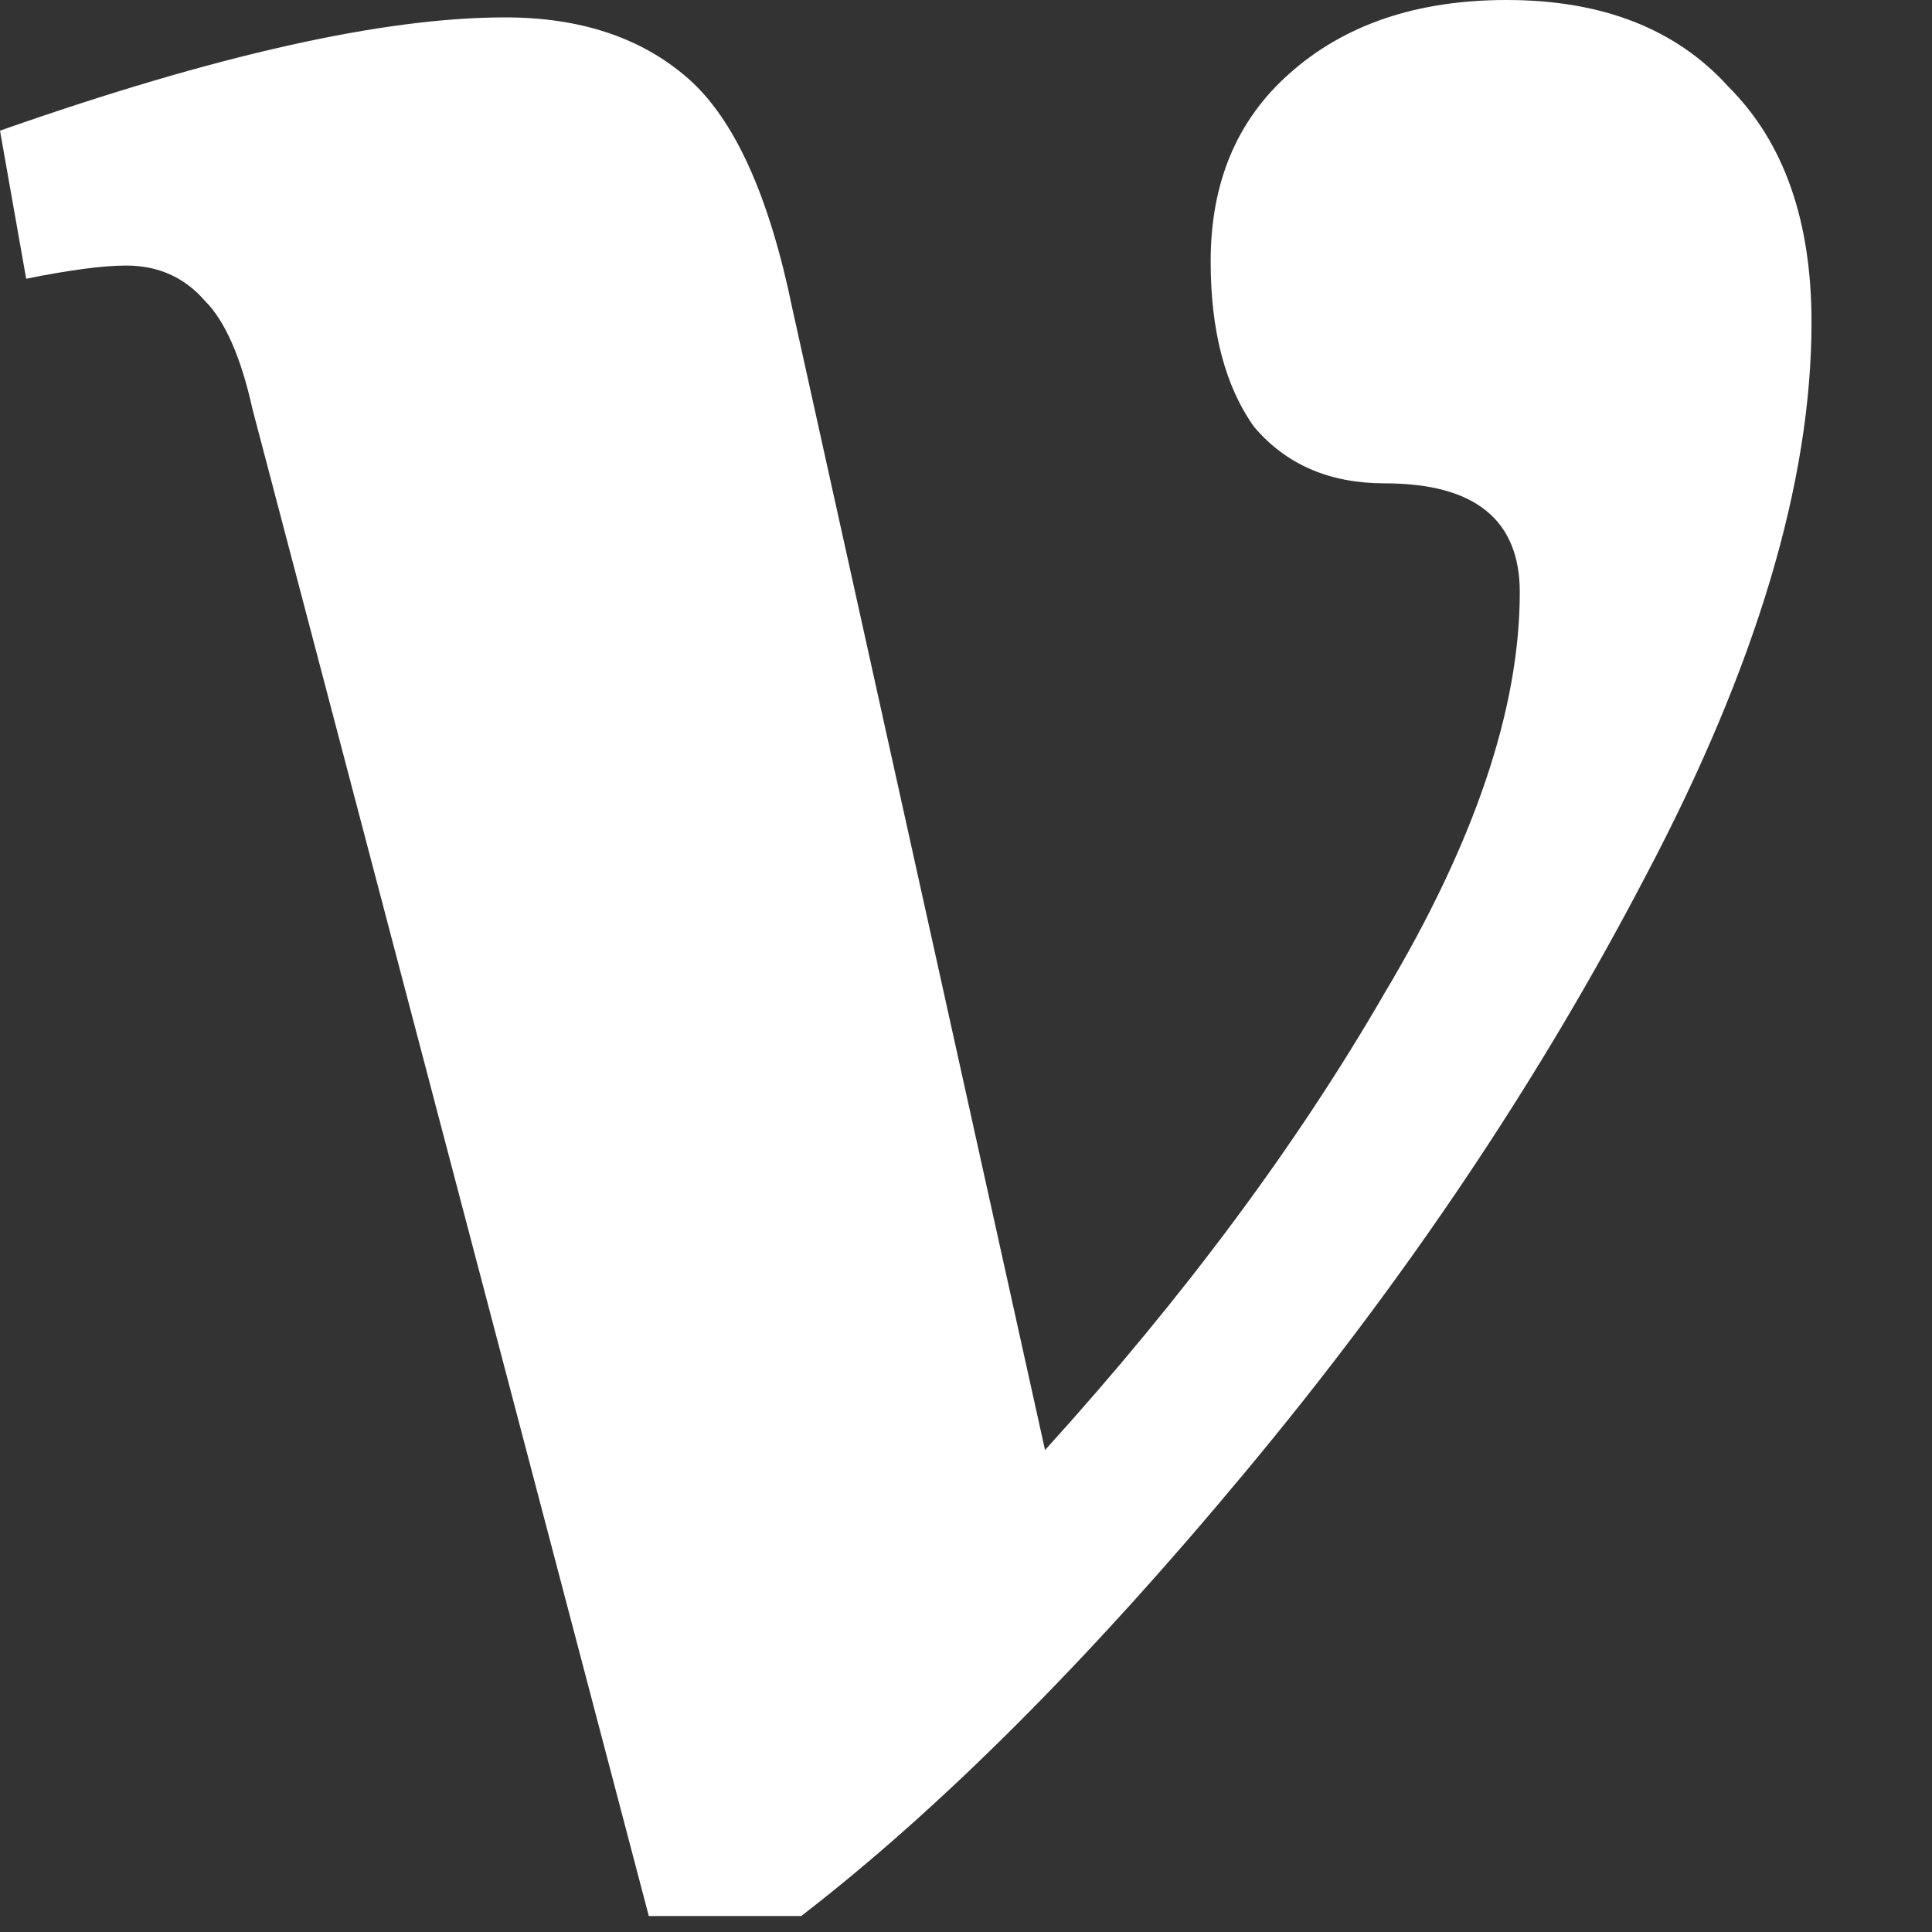
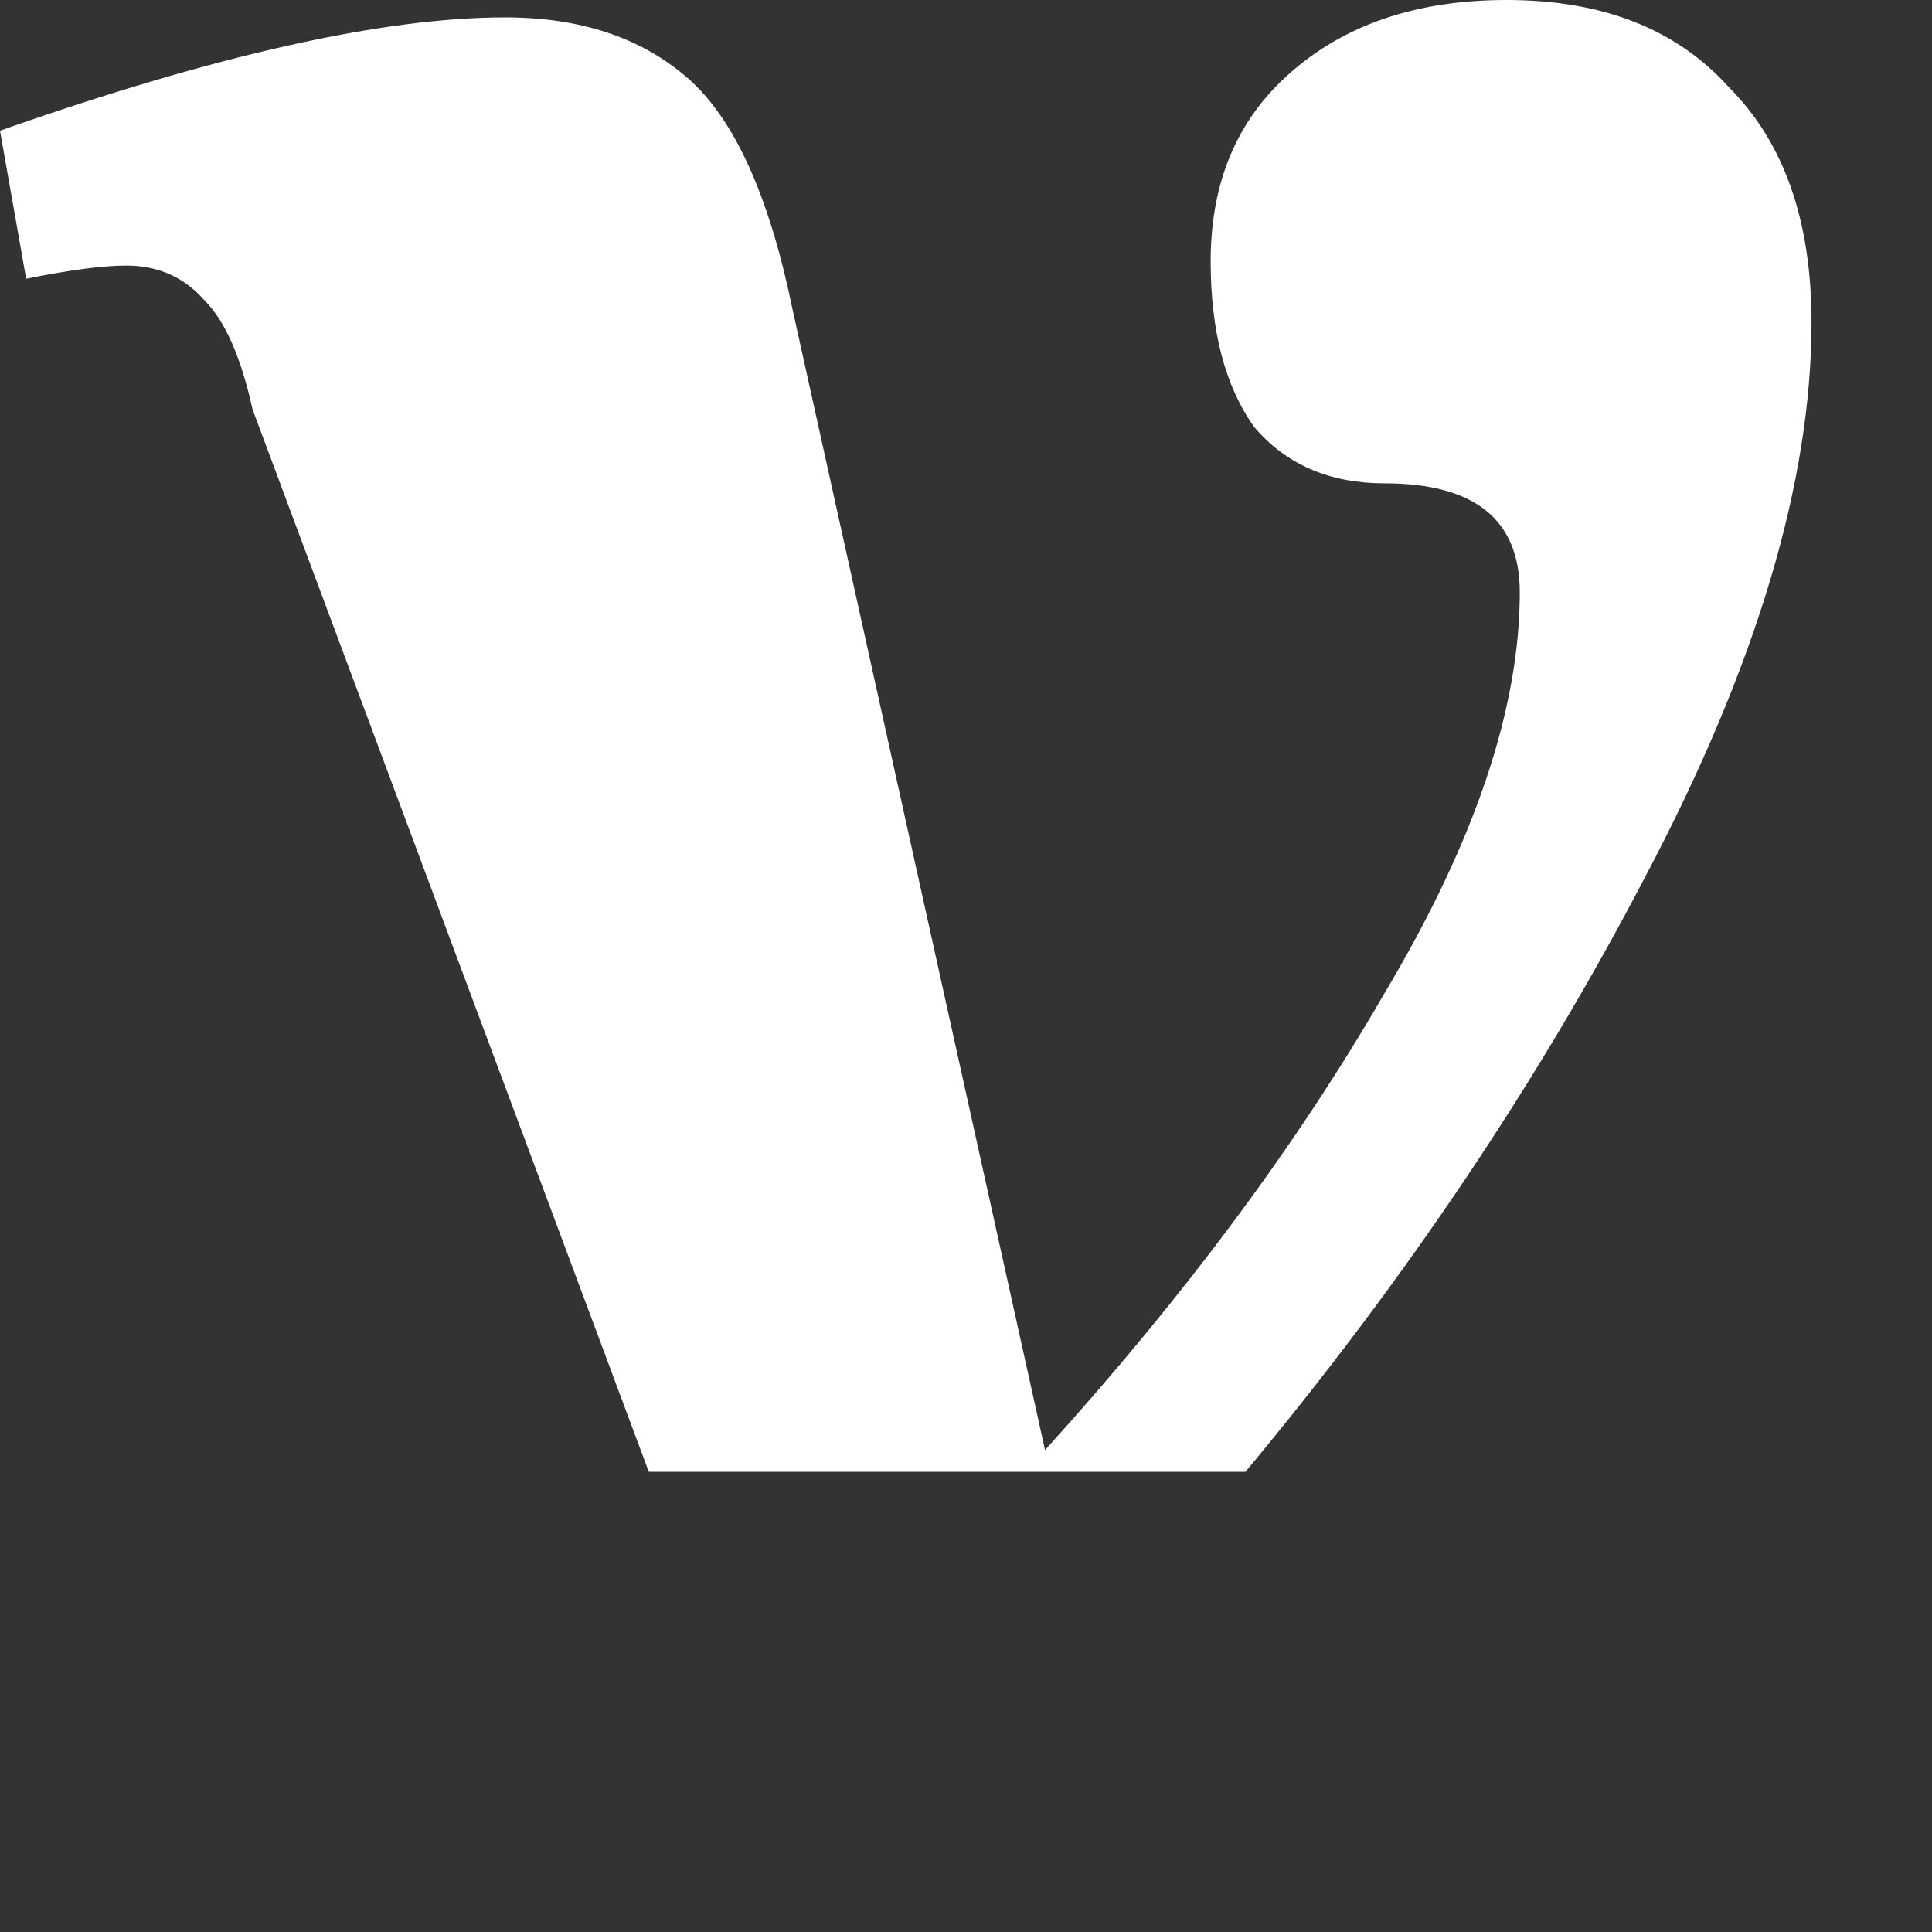
<svg xmlns="http://www.w3.org/2000/svg" fill="none" height="100%" overflow="visible" preserveAspectRatio="none" style="display: block;" viewBox="0 0 11 11" width="100%">
  <rect x="0" y="0" width="11" height="11" fill="#333333" stroke="none" />
-   <path d="M8.578 0C9.124 0 9.545 0.165 9.843 0.496C10.157 0.81 10.314 1.256 10.314 1.835C10.314 2.744 10 3.793 9.372 4.983C8.76 6.157 8 7.289 7.091 8.38C6.198 9.454 5.355 10.297 4.562 10.909H3.694L1.438 2.331C1.372 2.033 1.281 1.826 1.165 1.711C1.05 1.579 0.901 1.512 0.719 1.512C0.587 1.512 0.397 1.537 0.149 1.587L0 0.744C1.223 0.314 2.182 0.099 2.876 0.099C3.306 0.099 3.653 0.215 3.917 0.446C4.182 0.678 4.38 1.116 4.512 1.76L5.95 8.256C6.744 7.38 7.388 6.512 7.884 5.653C8.397 4.793 8.653 4.033 8.653 3.372C8.653 2.959 8.397 2.752 7.884 2.752C7.57 2.752 7.322 2.645 7.14 2.43C6.975 2.198 6.893 1.884 6.893 1.488C6.893 1.041 7.041 0.686 7.339 0.421C7.653 0.14 8.066 0 8.578 0Z" fill="white" id="Vector" />
+   <path d="M8.578 0C9.124 0 9.545 0.165 9.843 0.496C10.157 0.81 10.314 1.256 10.314 1.835C10.314 2.744 10 3.793 9.372 4.983C8.76 6.157 8 7.289 7.091 8.38H3.694L1.438 2.331C1.372 2.033 1.281 1.826 1.165 1.711C1.05 1.579 0.901 1.512 0.719 1.512C0.587 1.512 0.397 1.537 0.149 1.587L0 0.744C1.223 0.314 2.182 0.099 2.876 0.099C3.306 0.099 3.653 0.215 3.917 0.446C4.182 0.678 4.38 1.116 4.512 1.76L5.95 8.256C6.744 7.38 7.388 6.512 7.884 5.653C8.397 4.793 8.653 4.033 8.653 3.372C8.653 2.959 8.397 2.752 7.884 2.752C7.57 2.752 7.322 2.645 7.14 2.43C6.975 2.198 6.893 1.884 6.893 1.488C6.893 1.041 7.041 0.686 7.339 0.421C7.653 0.14 8.066 0 8.578 0Z" fill="white" id="Vector" />
</svg>